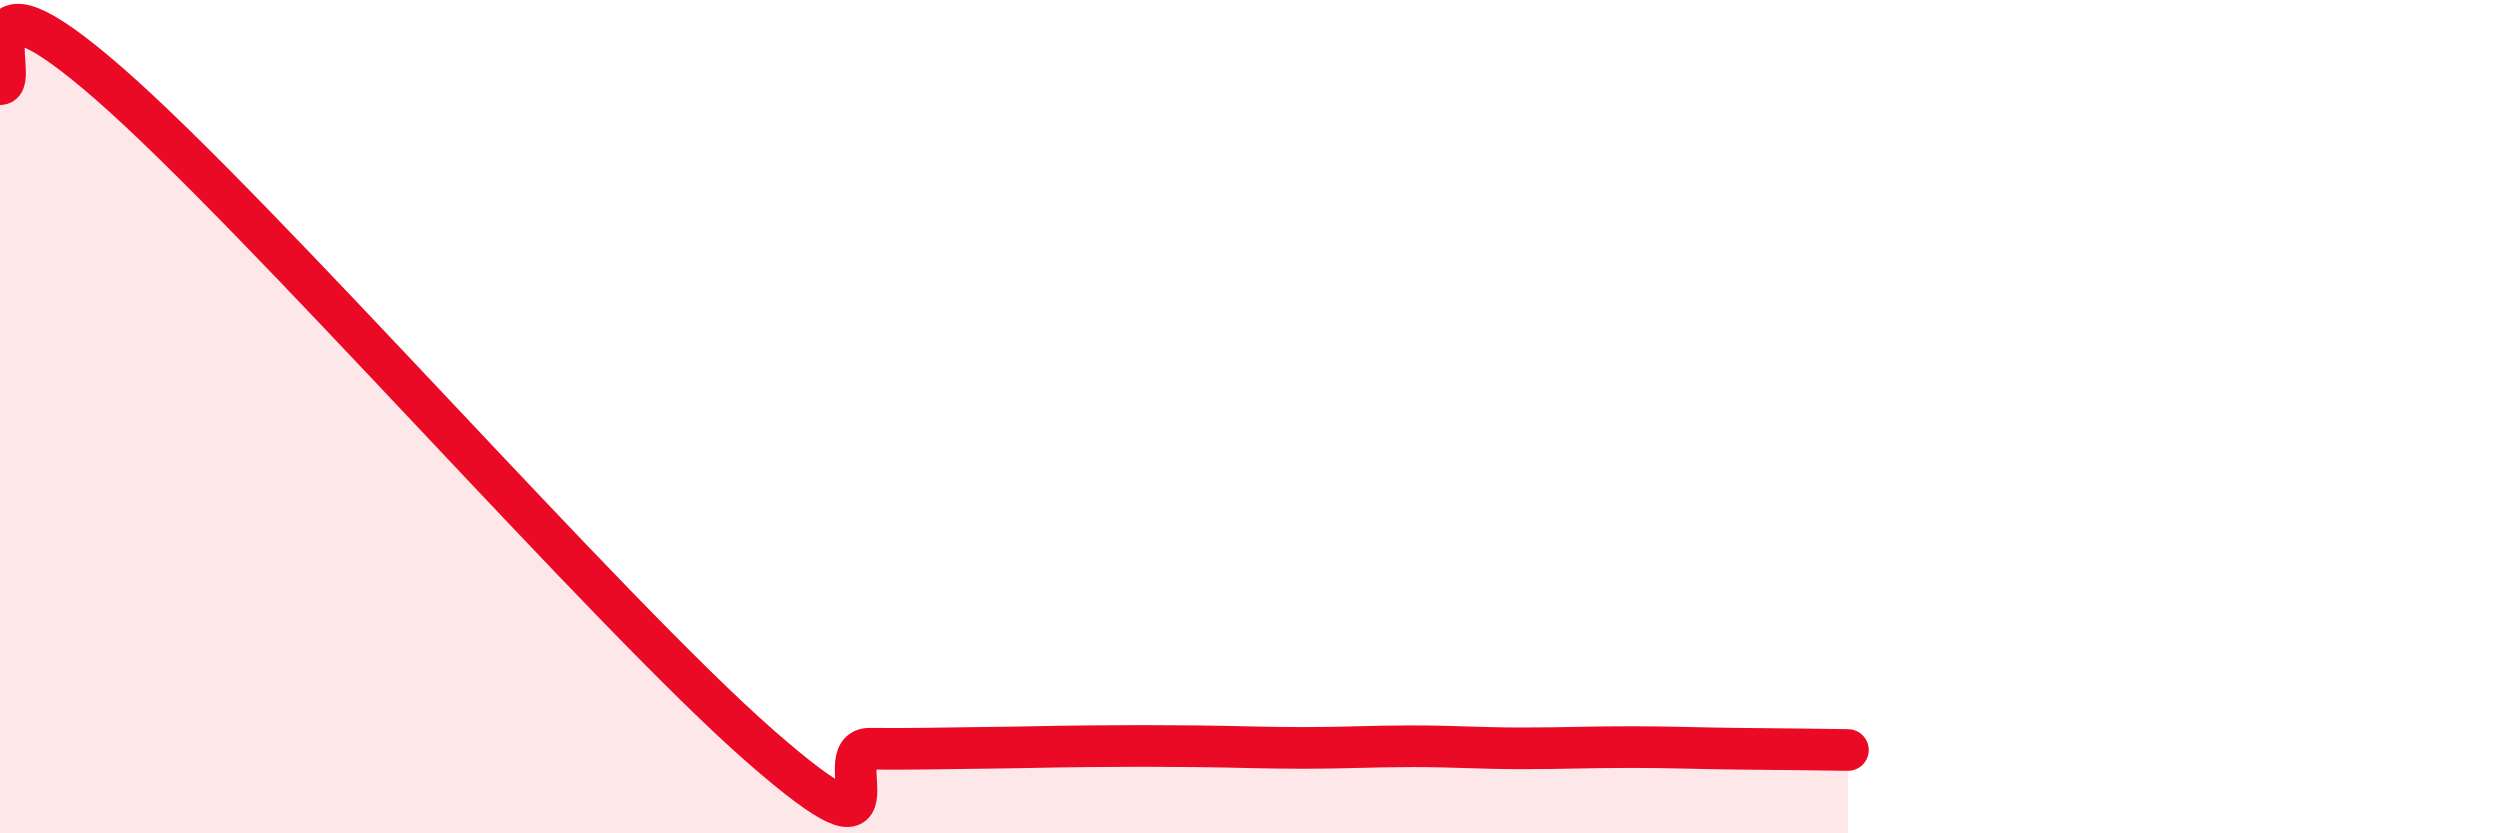
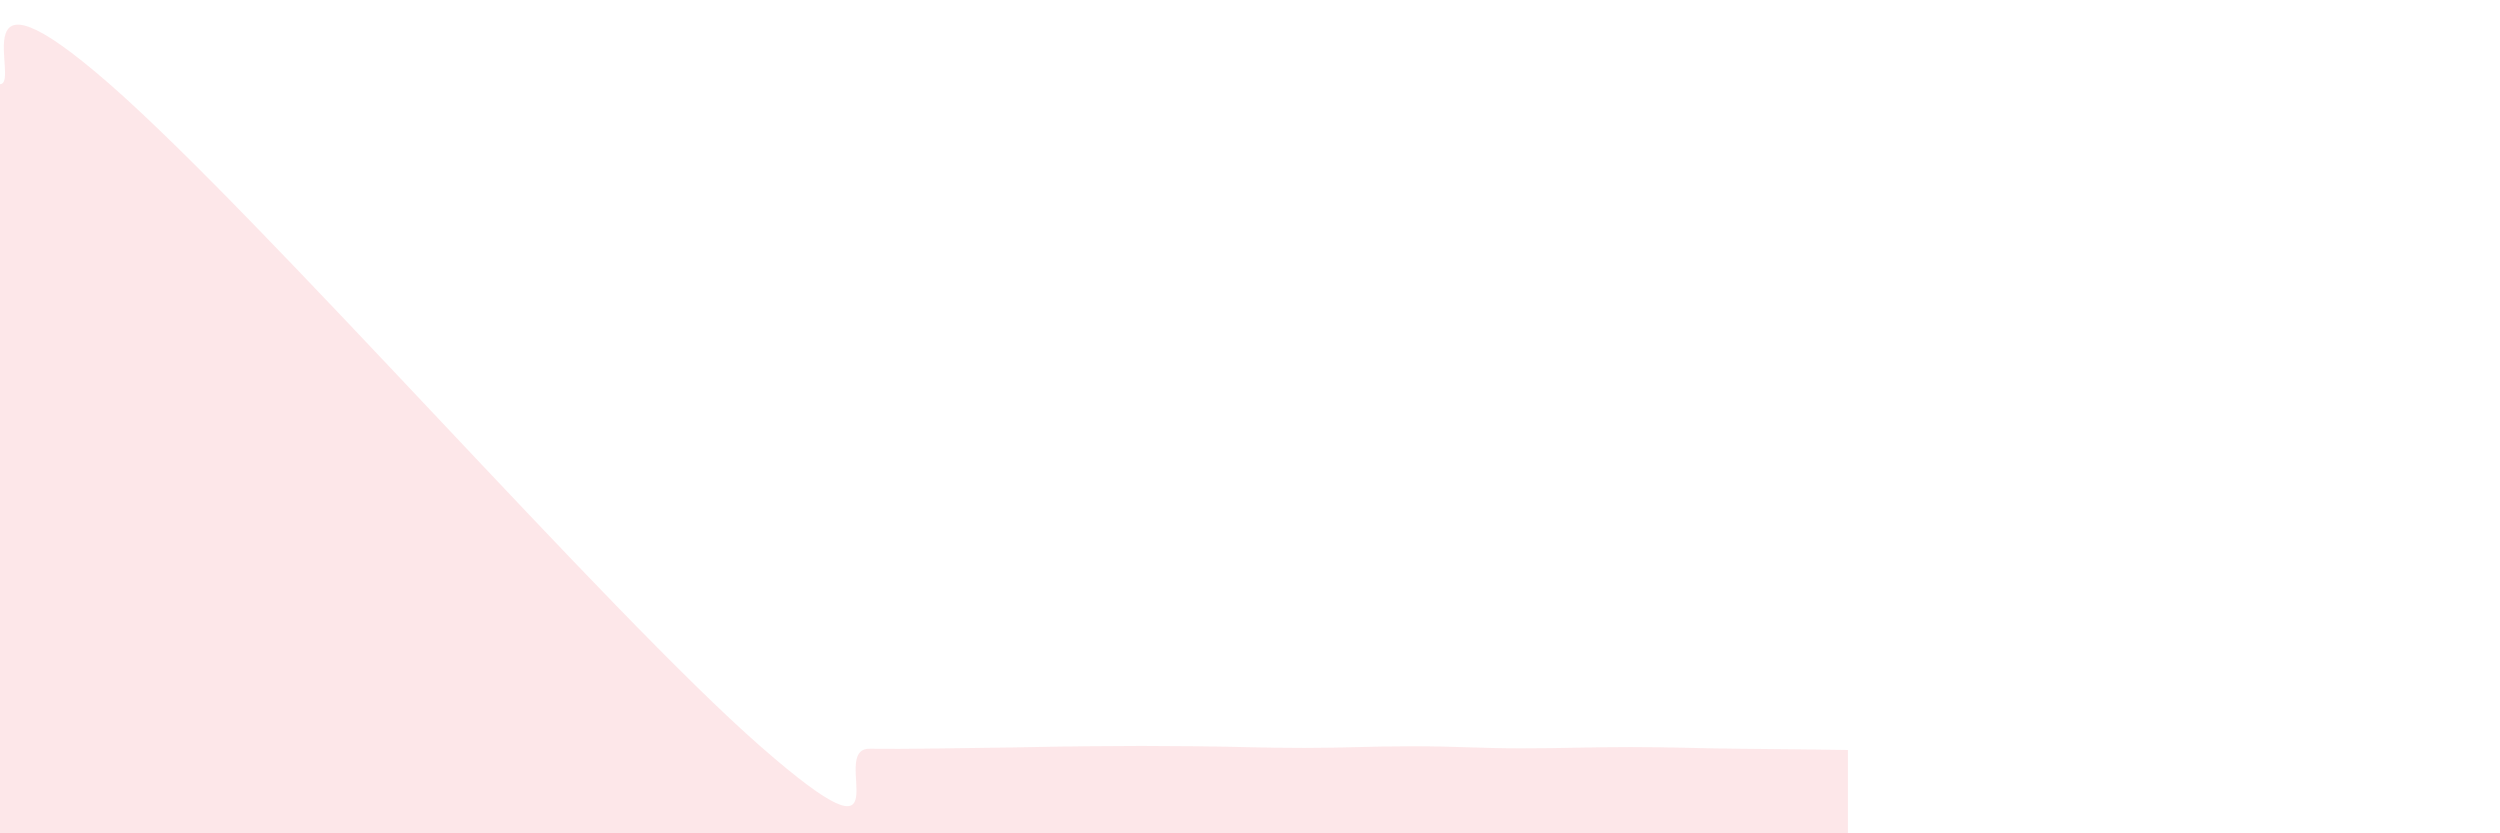
<svg xmlns="http://www.w3.org/2000/svg" width="60" height="20" viewBox="0 0 60 20">
  <path d="M 0,2.02 C 0.52,2.02 -1.04,-1.18 2.61,2 C 6.26,5.18 14.61,14.73 18.26,17.92 C 21.91,21.11 19.83,17.96 20.87,17.97 C 21.91,17.98 22.44,17.96 23.48,17.95 C 24.52,17.94 25.05,17.92 26.09,17.91 C 27.13,17.9 27.66,17.9 28.7,17.91 C 29.74,17.92 30.26,17.95 31.3,17.95 C 32.34,17.95 32.87,17.91 33.91,17.91 C 34.95,17.91 35.48,17.96 36.52,17.96 C 37.56,17.96 38.09,17.93 39.13,17.93 C 40.17,17.93 40.7,17.96 41.74,17.97 C 42.78,17.98 43.83,17.99 44.35,18L44.35 20L0 20Z" fill="#EB0A25" opacity="0.1" stroke-linecap="round" stroke-linejoin="round" />
-   <path d="M 0,2.02 C 0.52,2.02 -1.04,-1.18 2.61,2 C 6.26,5.18 14.61,14.73 18.26,17.92 C 21.91,21.11 19.83,17.96 20.87,17.97 C 21.91,17.98 22.44,17.96 23.48,17.95 C 24.52,17.94 25.05,17.92 26.09,17.91 C 27.13,17.9 27.66,17.9 28.7,17.91 C 29.74,17.92 30.26,17.95 31.3,17.95 C 32.34,17.95 32.87,17.91 33.91,17.91 C 34.95,17.91 35.48,17.96 36.52,17.96 C 37.56,17.96 38.09,17.93 39.13,17.93 C 40.17,17.93 40.7,17.96 41.74,17.97 C 42.78,17.98 43.83,17.99 44.35,18" stroke="#EB0A25" stroke-width="1" fill="none" stroke-linecap="round" stroke-linejoin="round" />
</svg>